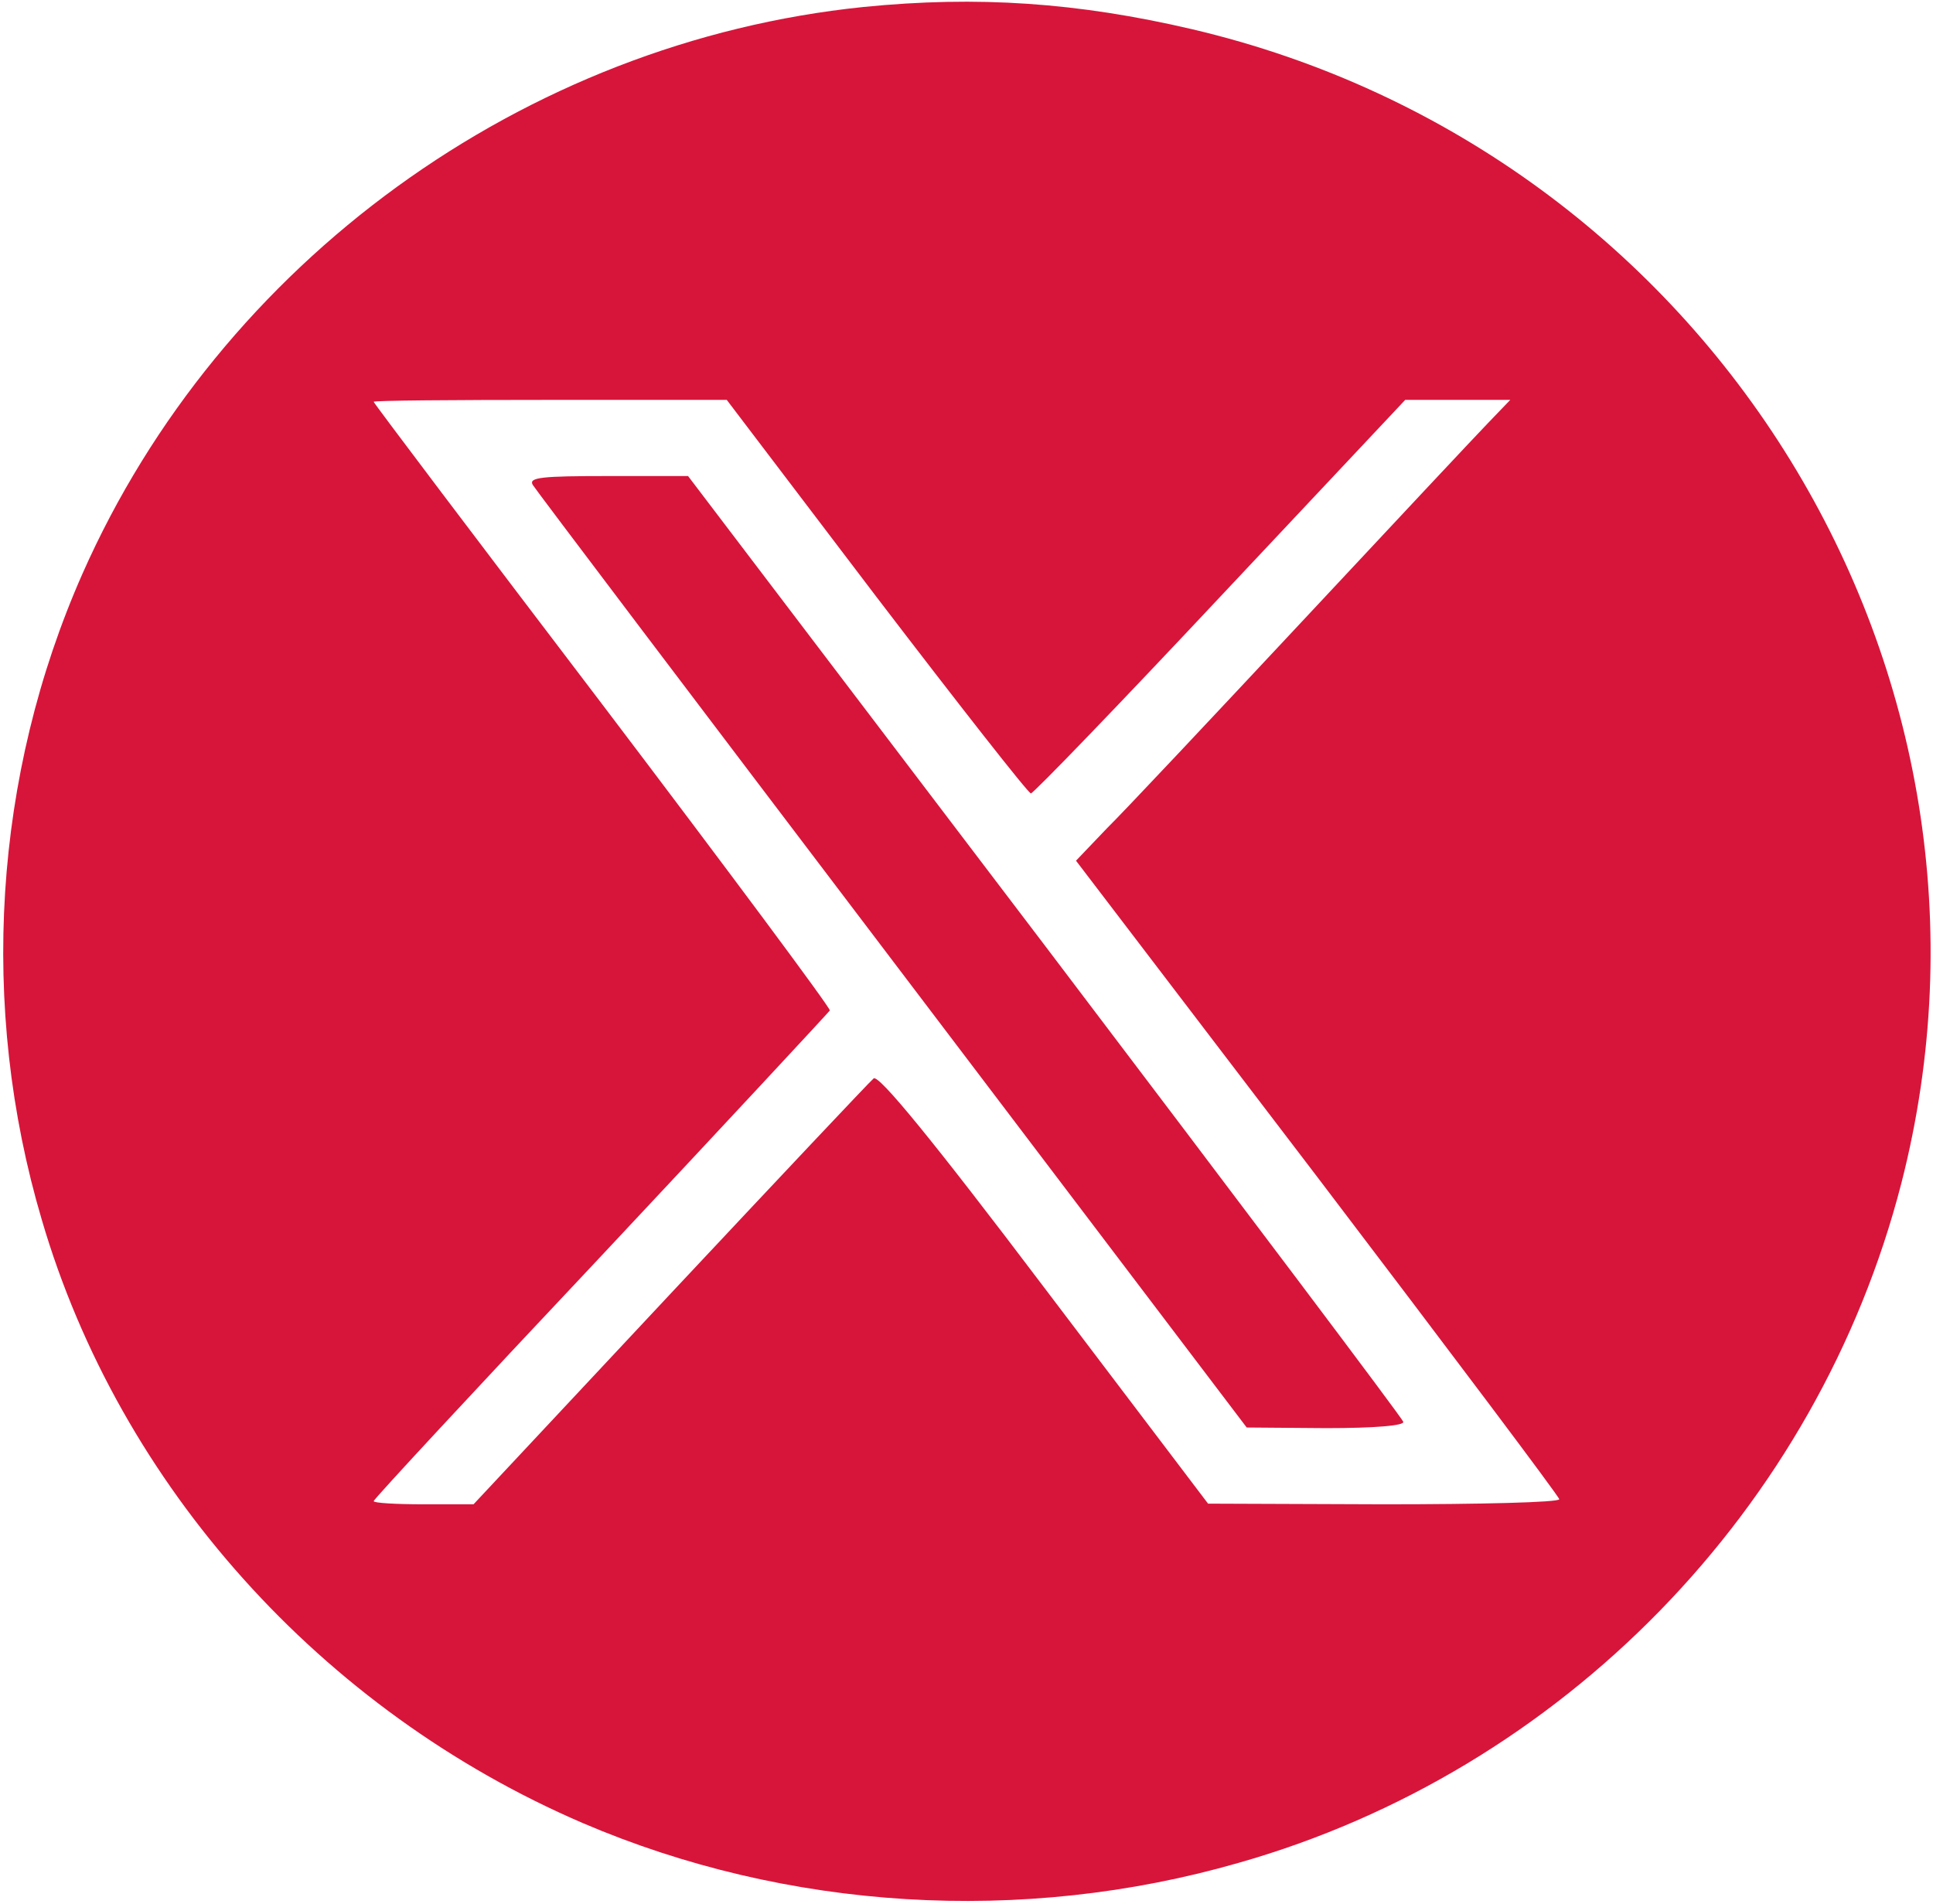
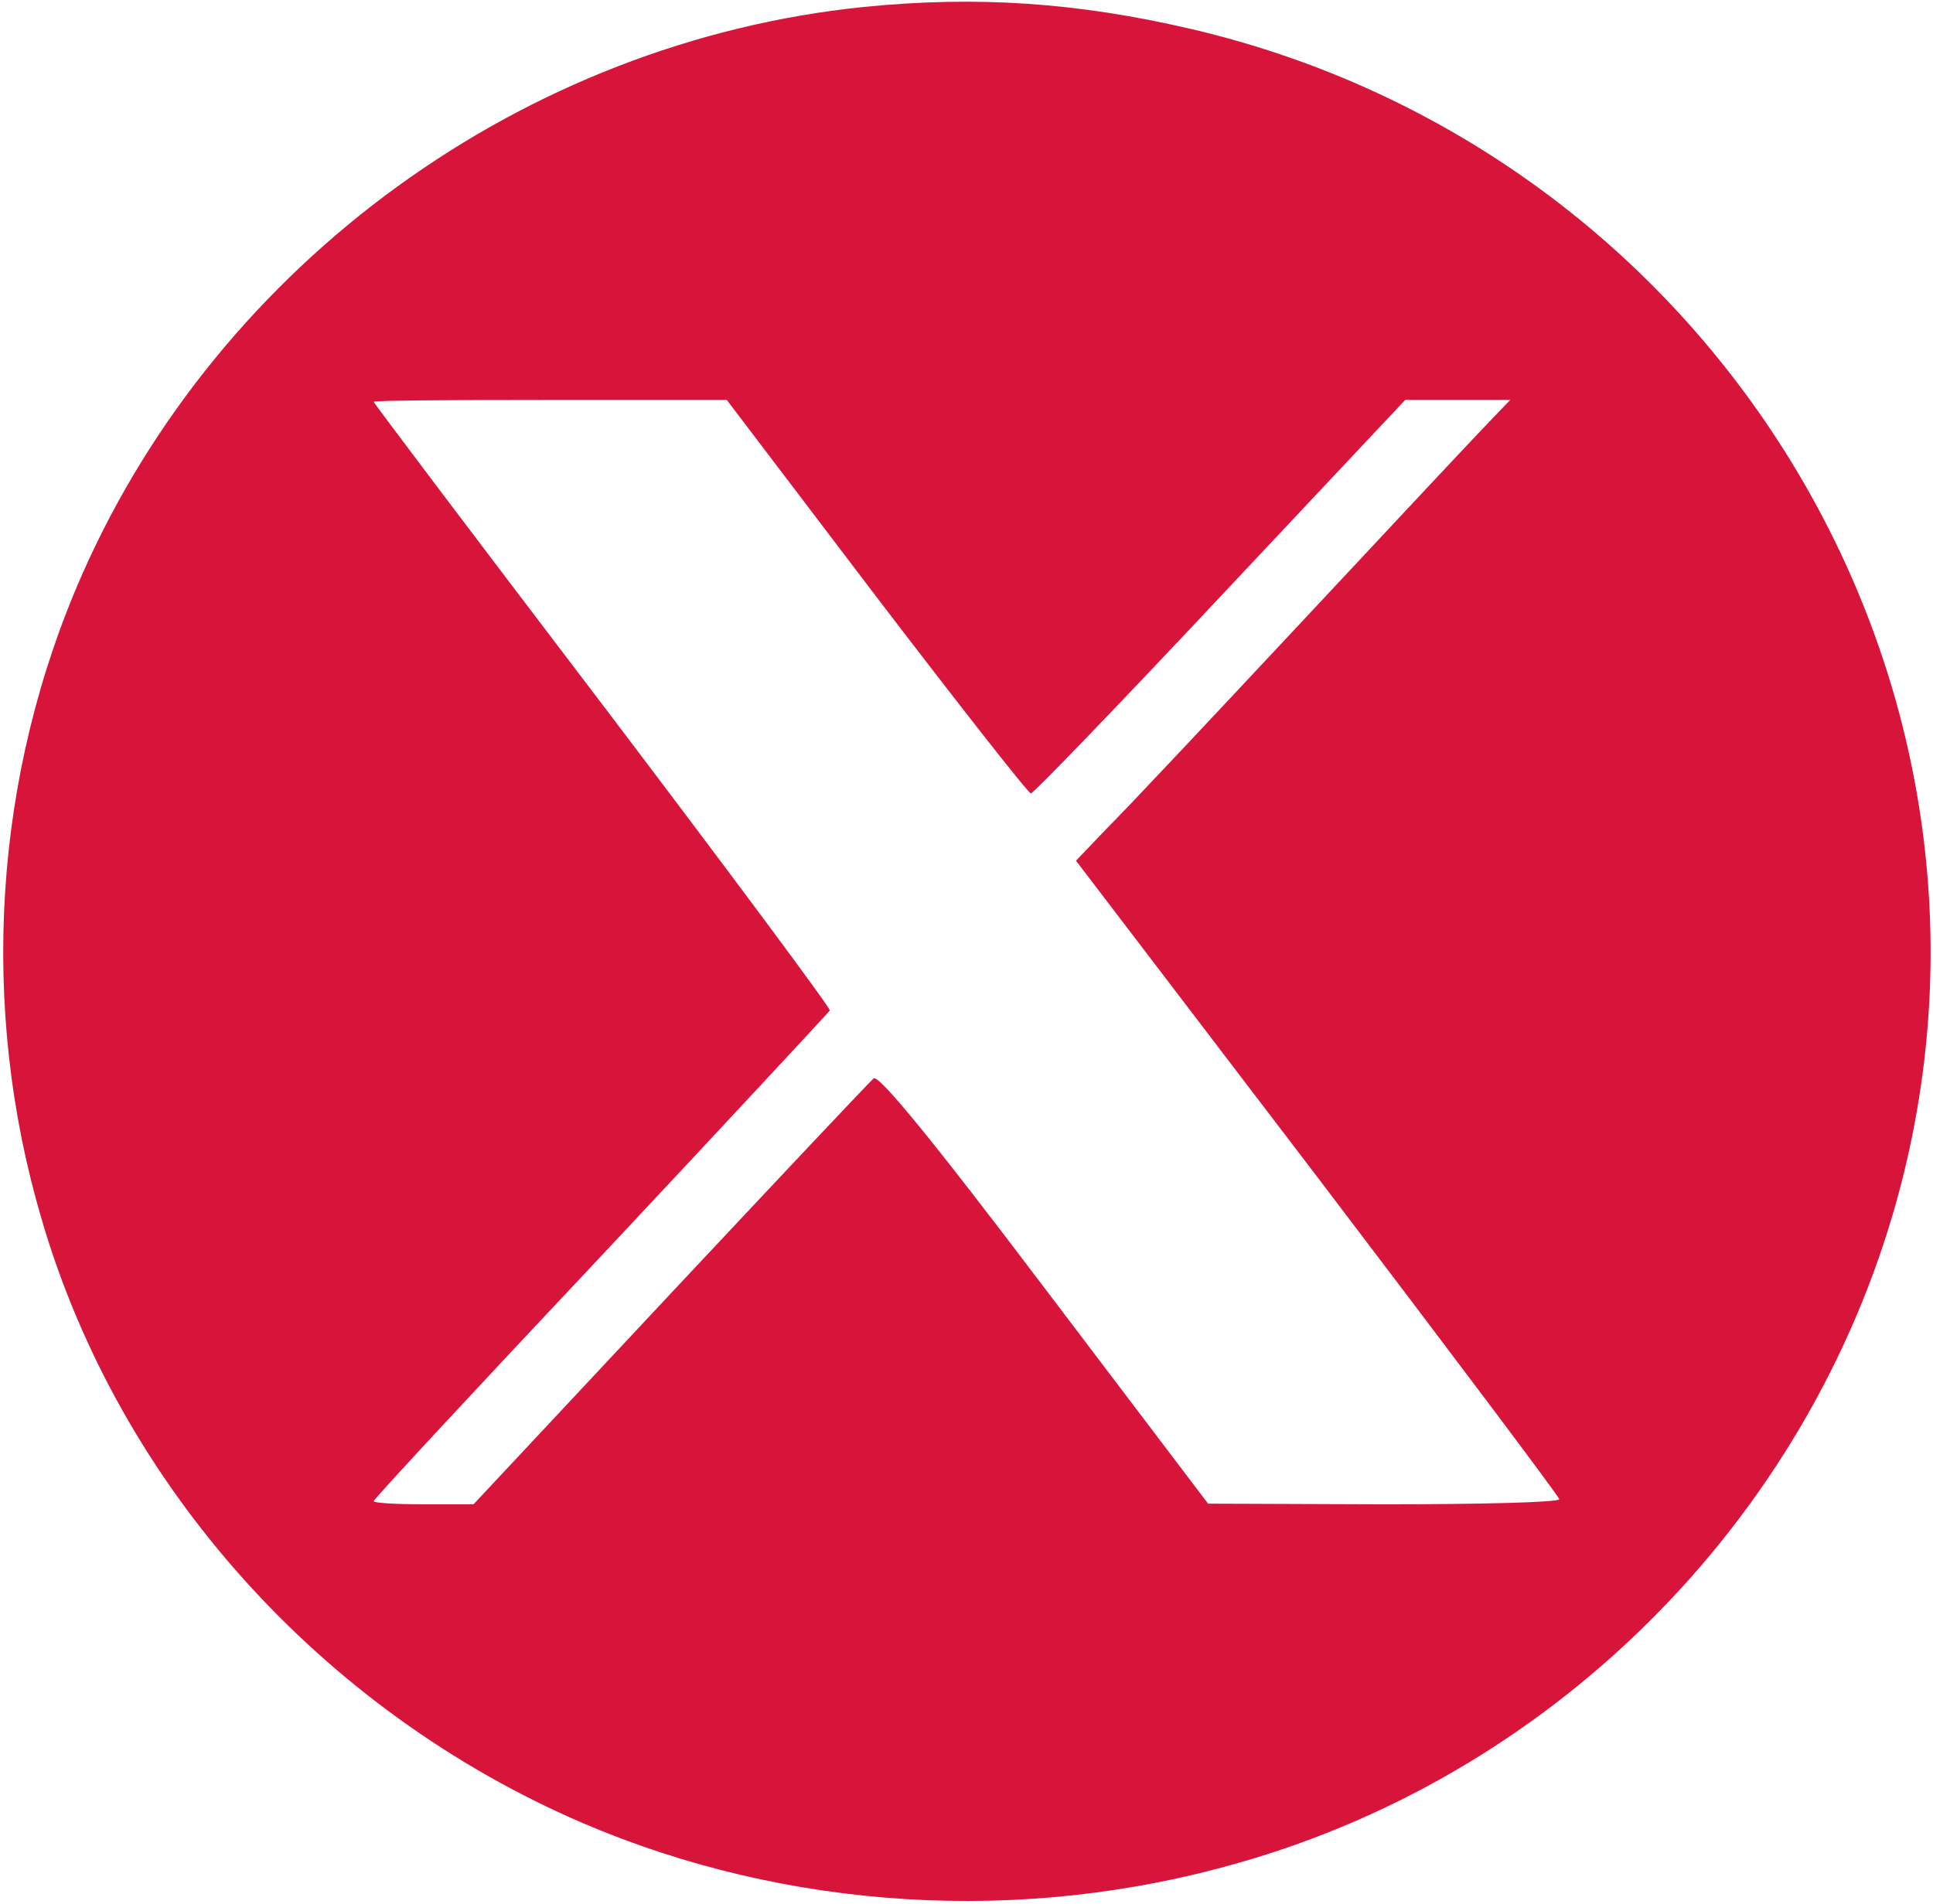
<svg xmlns="http://www.w3.org/2000/svg" preserveAspectRatio="none" width="68" height="67" viewBox="0 0 68 67" fill="none">
  <path d="M30.372 0.246C18.426 1.474 7.75 9.224 2.9 20.189C-0.228 27.269 -0.75 35.42 1.472 42.925C4.214 52.282 11.309 60.188 20.489 64.141C27.674 67.223 35.948 67.737 43.564 65.548C54.965 62.31 63.941 53.086 66.888 41.629C71.489 23.673 60.201 5.315 41.932 1.027C37.92 0.089 34.384 -0.156 30.372 0.246ZM30.825 20.993C33.726 24.79 36.174 27.916 36.265 27.916C36.356 27.916 39.37 24.79 42.929 20.993L49.434 14.07H51.293H53.129L52.336 14.896C51.882 15.365 48.936 18.514 45.785 21.887C42.634 25.259 39.552 28.542 38.94 29.145L37.852 30.284L46.352 41.428C51.021 47.57 54.852 52.662 54.852 52.751C54.852 52.863 52.064 52.93 48.686 52.93L42.498 52.907L36.741 45.314C32.774 40.066 30.916 37.81 30.734 37.944C30.598 38.056 27.38 41.473 23.572 45.538L16.658 52.93H14.913C13.938 52.93 13.145 52.885 13.145 52.818C13.145 52.751 16.749 48.865 21.146 44.197C25.521 39.53 29.148 35.621 29.193 35.554C29.216 35.465 25.612 30.619 21.192 24.79C16.772 18.983 13.145 14.181 13.145 14.137C13.145 14.092 15.933 14.07 19.356 14.07H25.566L30.825 20.993Z" fill="#D7153A" />
-   <path d="M18.743 17.063C18.833 17.219 24.545 24.768 31.391 33.79L43.857 50.228L46.645 50.25C48.368 50.25 49.411 50.161 49.365 50.027C49.343 49.915 43.653 42.366 36.763 33.277L24.205 16.75H21.395C19.06 16.75 18.584 16.795 18.743 17.063Z" fill="#D7153A" />
</svg>